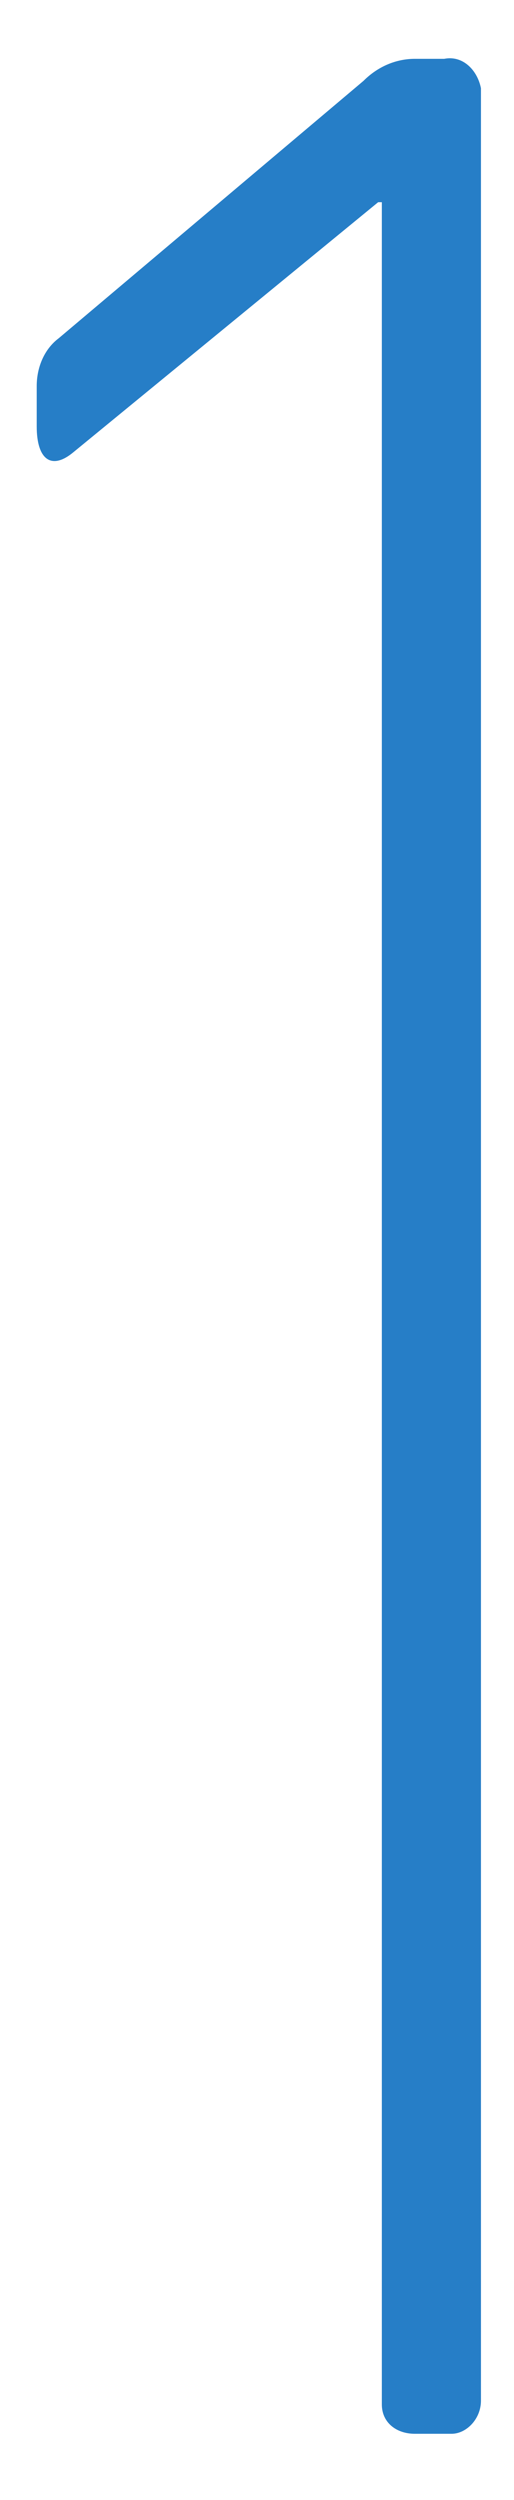
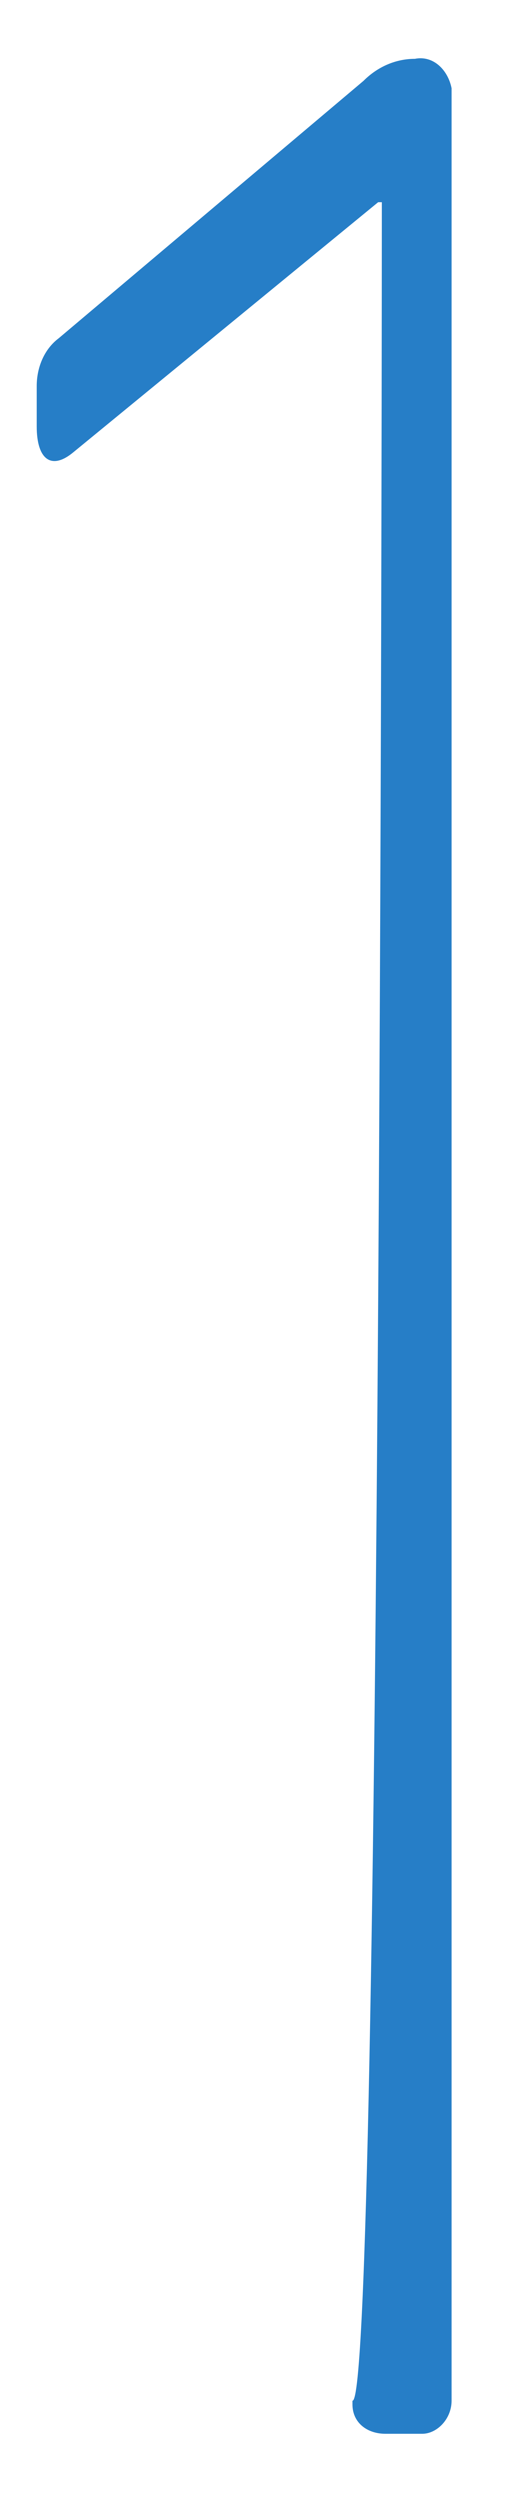
<svg xmlns="http://www.w3.org/2000/svg" version="1.1" id="レイヤー_1" x="0px" y="0px" viewBox="0 0 14 68" style="enable-background:new 0 0 14 68;" xml:space="preserve">
  <style type="text/css">
	.st0{fill:#267EC7;}
</style>
-   <path class="st0" d="M10.4,5.5h-0.1L2,12.3c-0.6,0.5-1,0.2-1-0.7v-1.1c0-0.5,0.2-1,0.6-1.3l8.3-7c0.4-0.4,0.9-0.6,1.4-0.6h0.8  c0.5-0.1,0.9,0.3,1,0.8c0,0.1,0,0.1,0,0.2v62.7c0,0.5-0.4,0.9-0.8,0.9c-0.1,0-0.1,0-0.2,0h-0.8c-0.5,0-0.9-0.3-0.9-0.8  c0,0,0-0.1,0-0.1C10.4,65.4,10.4,5.5,10.4,5.5z" />
+   <path class="st0" d="M10.4,5.5h-0.1L2,12.3c-0.6,0.5-1,0.2-1-0.7v-1.1c0-0.5,0.2-1,0.6-1.3l8.3-7c0.4-0.4,0.9-0.6,1.4-0.6c0.5-0.1,0.9,0.3,1,0.8c0,0.1,0,0.1,0,0.2v62.7c0,0.5-0.4,0.9-0.8,0.9c-0.1,0-0.1,0-0.2,0h-0.8c-0.5,0-0.9-0.3-0.9-0.8  c0,0,0-0.1,0-0.1C10.4,65.4,10.4,5.5,10.4,5.5z" />
</svg>